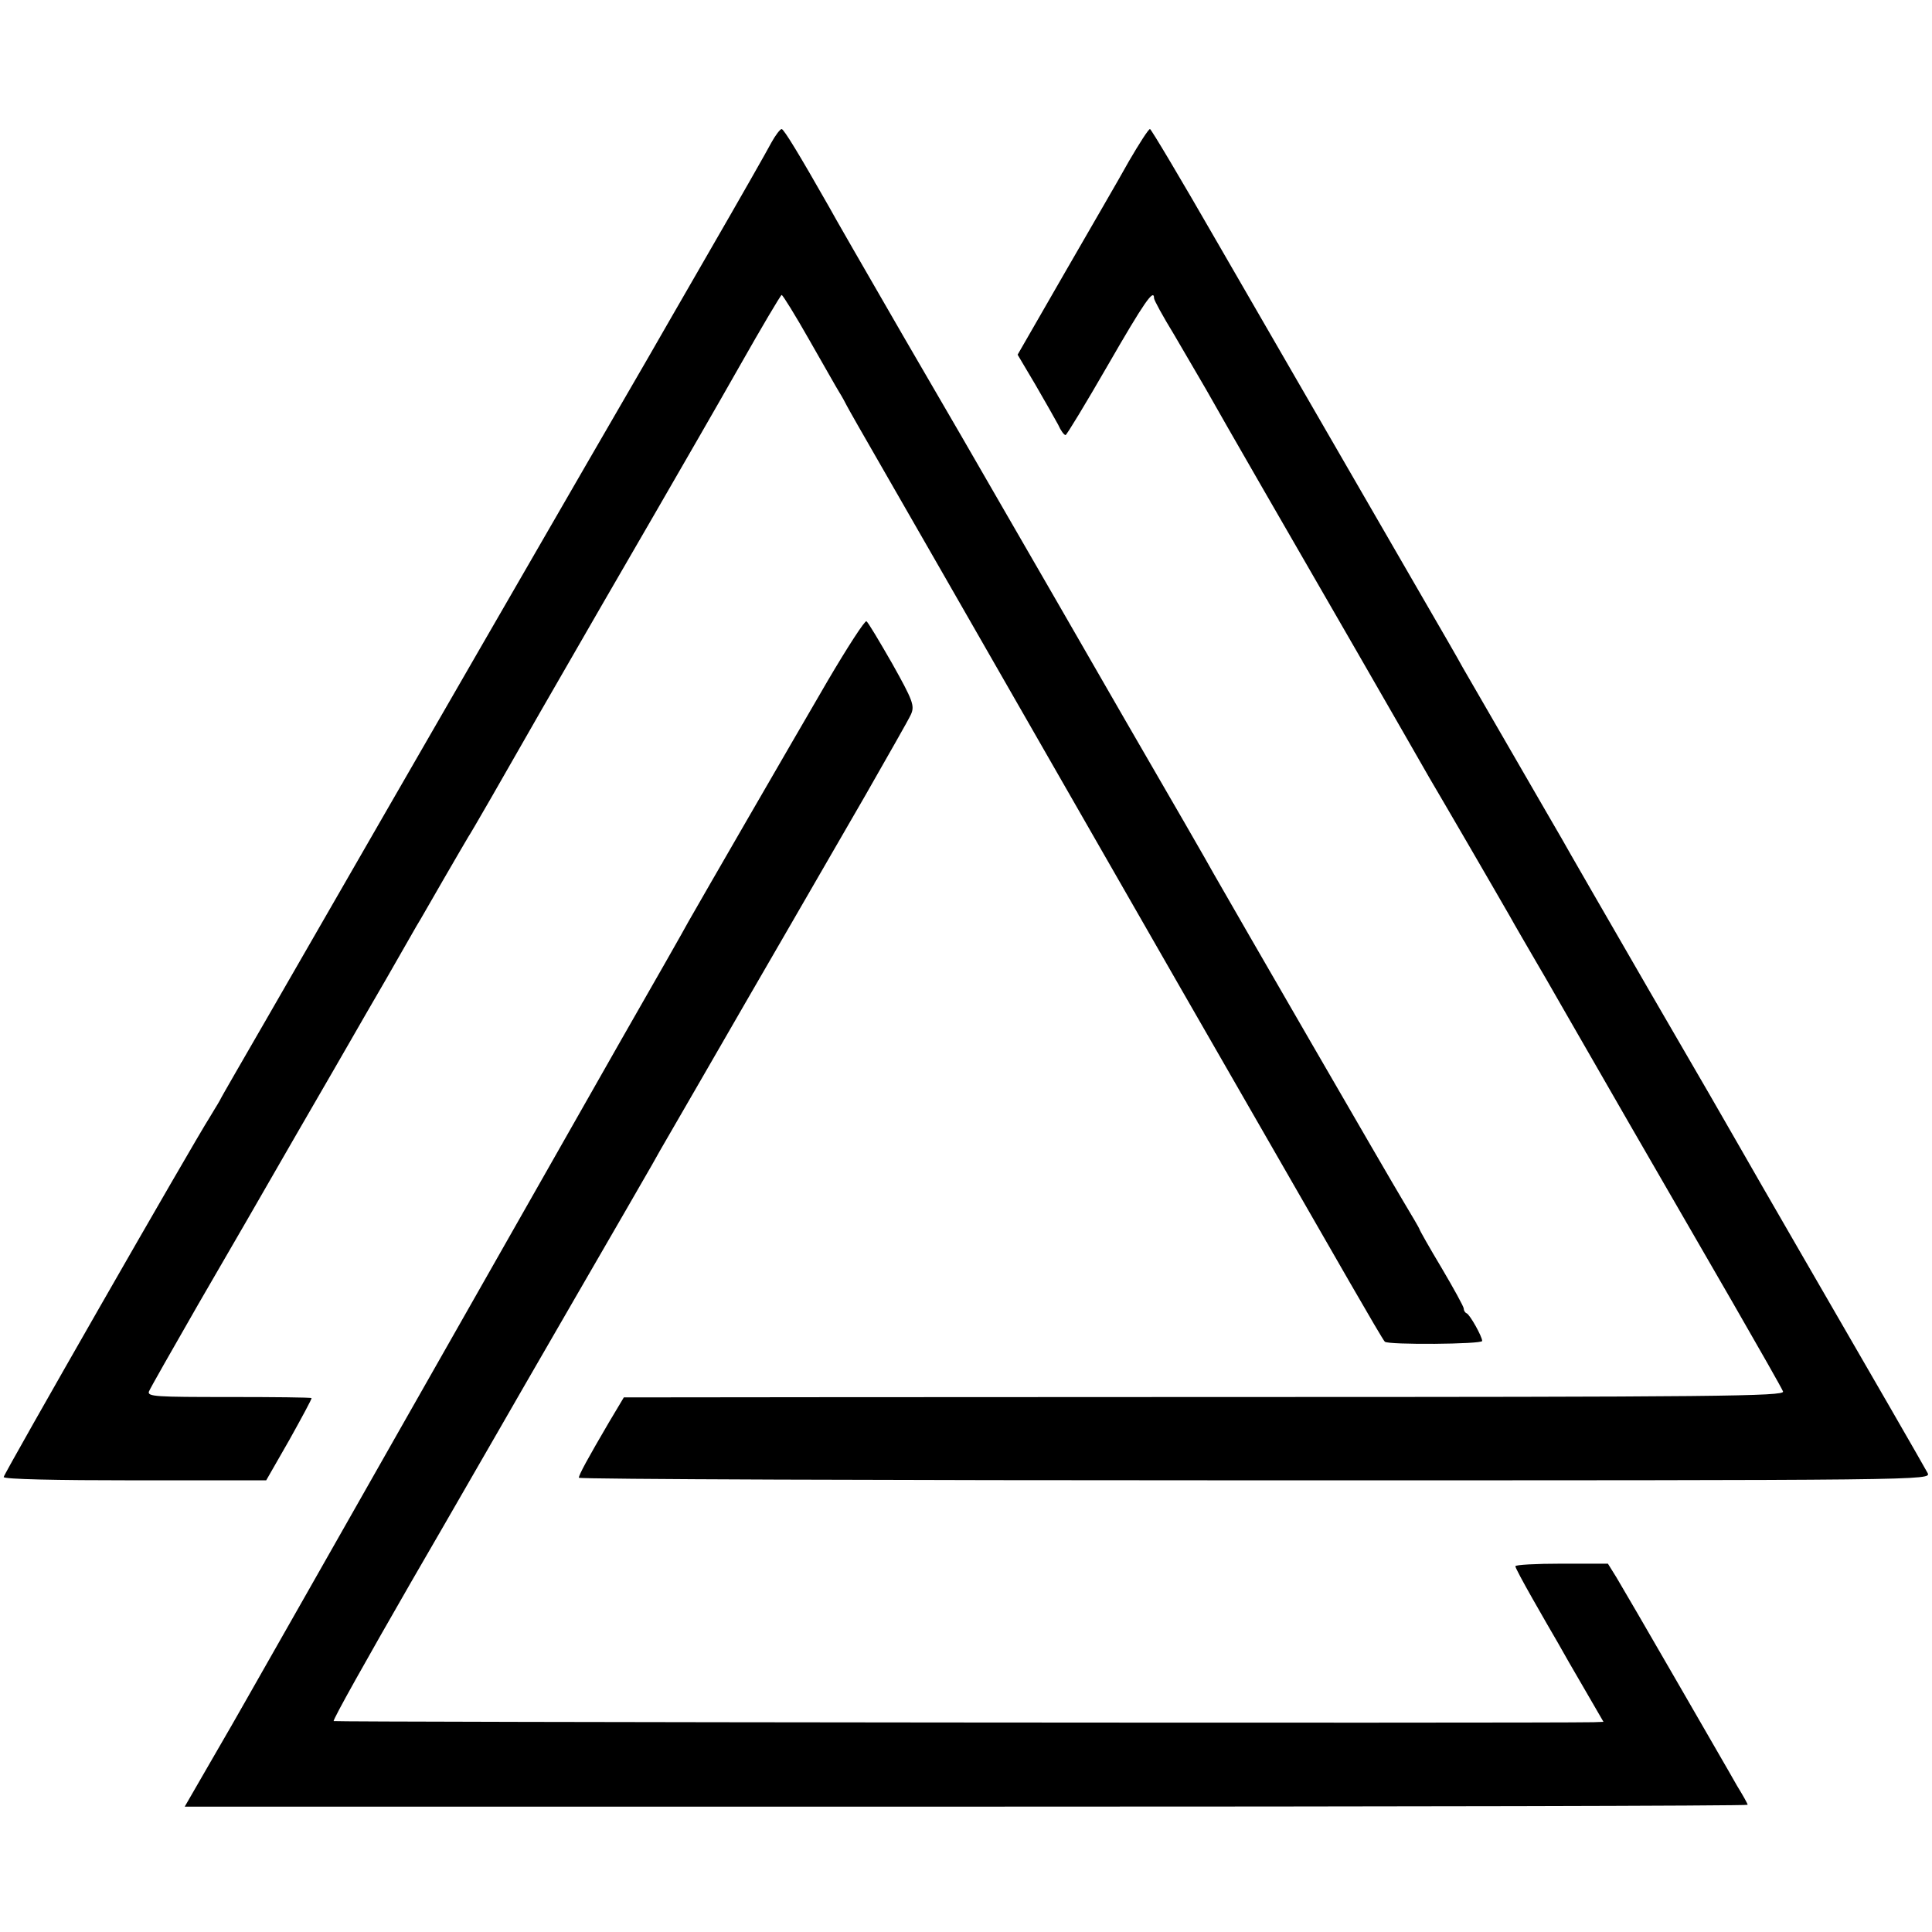
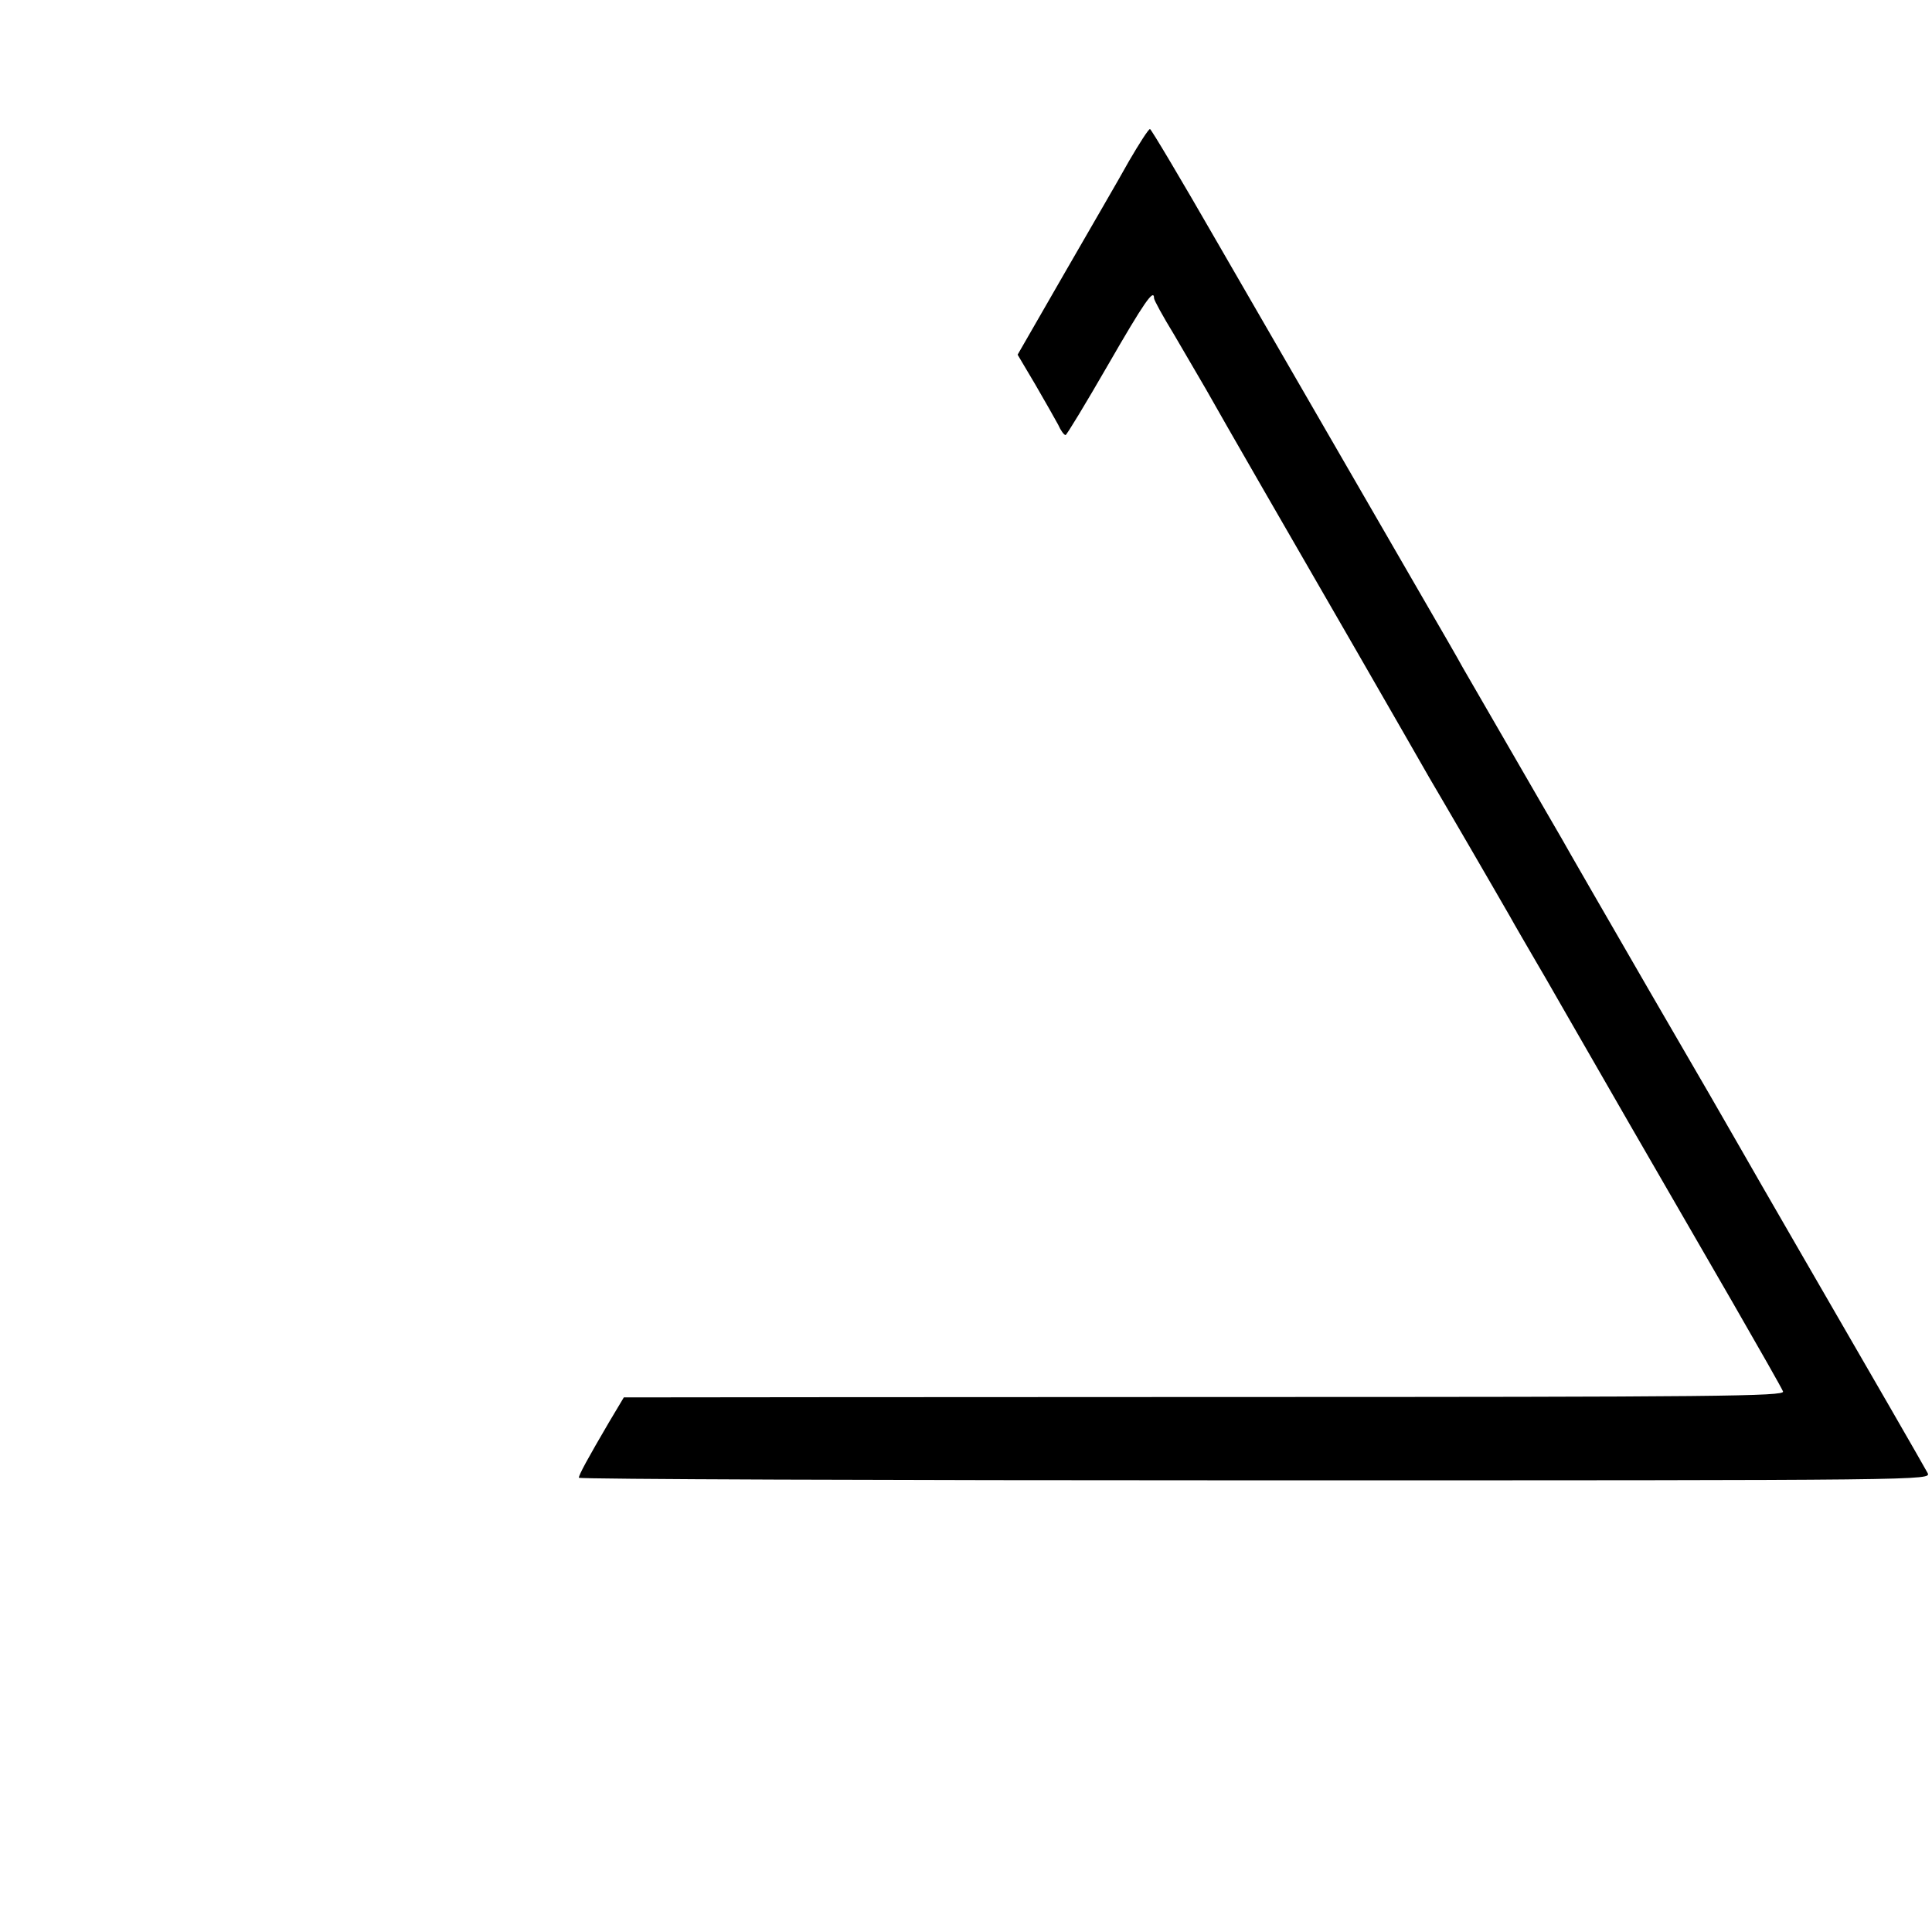
<svg xmlns="http://www.w3.org/2000/svg" version="1.0" width="524pt" height="524pt" viewBox="0 0 524 524" preserveAspectRatio="xMidYMid meet">
  <g transform="translate(0,524) scale(0.1,-0.1)" fill="#000000" stroke="none">
-     <path d="M2092 4853 c-11 -21 -86 -153 -167 -293 -81 -140 -156 -271 -167 -290 -11 -19 -87 -150 -168 -290 -127 -220 -354 -612 -865 -1500 -65 -113 -124 -214 -129 -225 -6 -11 -19 -31 -27 -45 -46 -72 -559 -968 -559 -976 0 -6 141 -9 356 -9 l356 0 63 110 c34 61 61 111 60 113 -2 2 -103 3 -225 3 -196 0 -221 1 -216 15 3 8 64 115 134 237 71 122 190 328 264 457 75 129 145 251 156 270 11 19 51 89 89 154 37 65 75 131 83 145 9 14 41 71 73 126 32 55 62 107 67 115 6 8 94 161 196 340 103 179 242 420 309 535 67 116 171 296 231 402 60 106 111 192 114 193 3 0 37 -55 75 -122 39 -68 75 -132 82 -143 7 -11 15 -26 19 -34 4 -8 46 -82 94 -165 48 -83 230 -401 405 -706 276 -482 524 -914 867 -1510 49 -85 91 -157 94 -159 9 -9 264 -7 264 2 0 12 -33 71 -42 75 -5 2 -8 8 -8 13 0 5 -27 54 -60 110 -33 55 -60 103 -60 105 0 2 -20 36 -44 76 -38 63 -460 793 -514 888 -10 19 -119 208 -242 420 -122 212 -266 462 -320 555 -54 94 -180 312 -281 485 -100 173 -191 331 -201 350 -79 139 -122 210 -128 210 -4 0 -17 -17 -28 -37z" />
    <path d="M3062 4803 c-27 -49 -107 -186 -176 -306 l-126 -219 48 -81 c26 -45 54 -94 62 -109 7 -16 16 -28 20 -28 3 0 55 86 115 190 98 170 125 209 125 181 0 -5 24 -49 54 -98 29 -50 68 -116 87 -149 18 -32 87 -153 154 -269 121 -209 414 -718 452 -785 11 -19 60 -102 108 -185 48 -82 97 -168 110 -190 12 -22 46 -80 75 -130 29 -49 62 -108 75 -130 30 -53 290 -504 454 -787 72 -125 134 -234 137 -242 5 -13 -176 -15 -1508 -15 -832 0 -1541 -1 -1574 -1 l-62 0 -40 -67 c-58 -99 -82 -143 -82 -151 0 -4 825 -7 1834 -7 1832 0 1834 0 1824 20 -13 24 -149 260 -343 595 -78 135 -153 265 -167 290 -14 25 -123 214 -243 420 -119 206 -227 393 -239 415 -13 22 -74 128 -136 235 -62 107 -122 211 -133 230 -10 19 -61 107 -112 195 -90 156 -195 337 -556 962 -96 167 -177 303 -180 303 -4 0 -29 -39 -57 -87z" />
-     <path d="M2244 3392 c-102 -175 -343 -592 -377 -652 -10 -19 -92 -163 -182 -320 -152 -268 -352 -619 -608 -1070 -61 -107 -172 -303 -247 -435 -75 -132 -148 -260 -162 -285 -14 -25 -57 -100 -96 -167 l-71 -123 2119 0 c1166 0 2120 2 2120 5 0 3 -13 26 -29 52 -15 27 -90 156 -166 288 -76 132 -149 257 -161 277 l-23 37 -126 0 c-69 0 -125 -3 -125 -7 0 -4 21 -43 46 -87 25 -44 56 -98 69 -120 12 -22 45 -79 73 -127 l51 -88 -27 -1 c-145 -3 -3414 0 -3417 3 -3 3 92 172 210 377 119 205 226 392 239 414 13 23 106 184 206 357 100 173 194 335 208 360 14 25 32 57 41 72 19 33 176 304 212 367 31 53 163 282 325 562 62 109 119 208 125 222 10 23 5 37 -51 137 -35 61 -66 113 -70 115 -4 3 -52 -71 -106 -163z" />
  </g>
</svg>